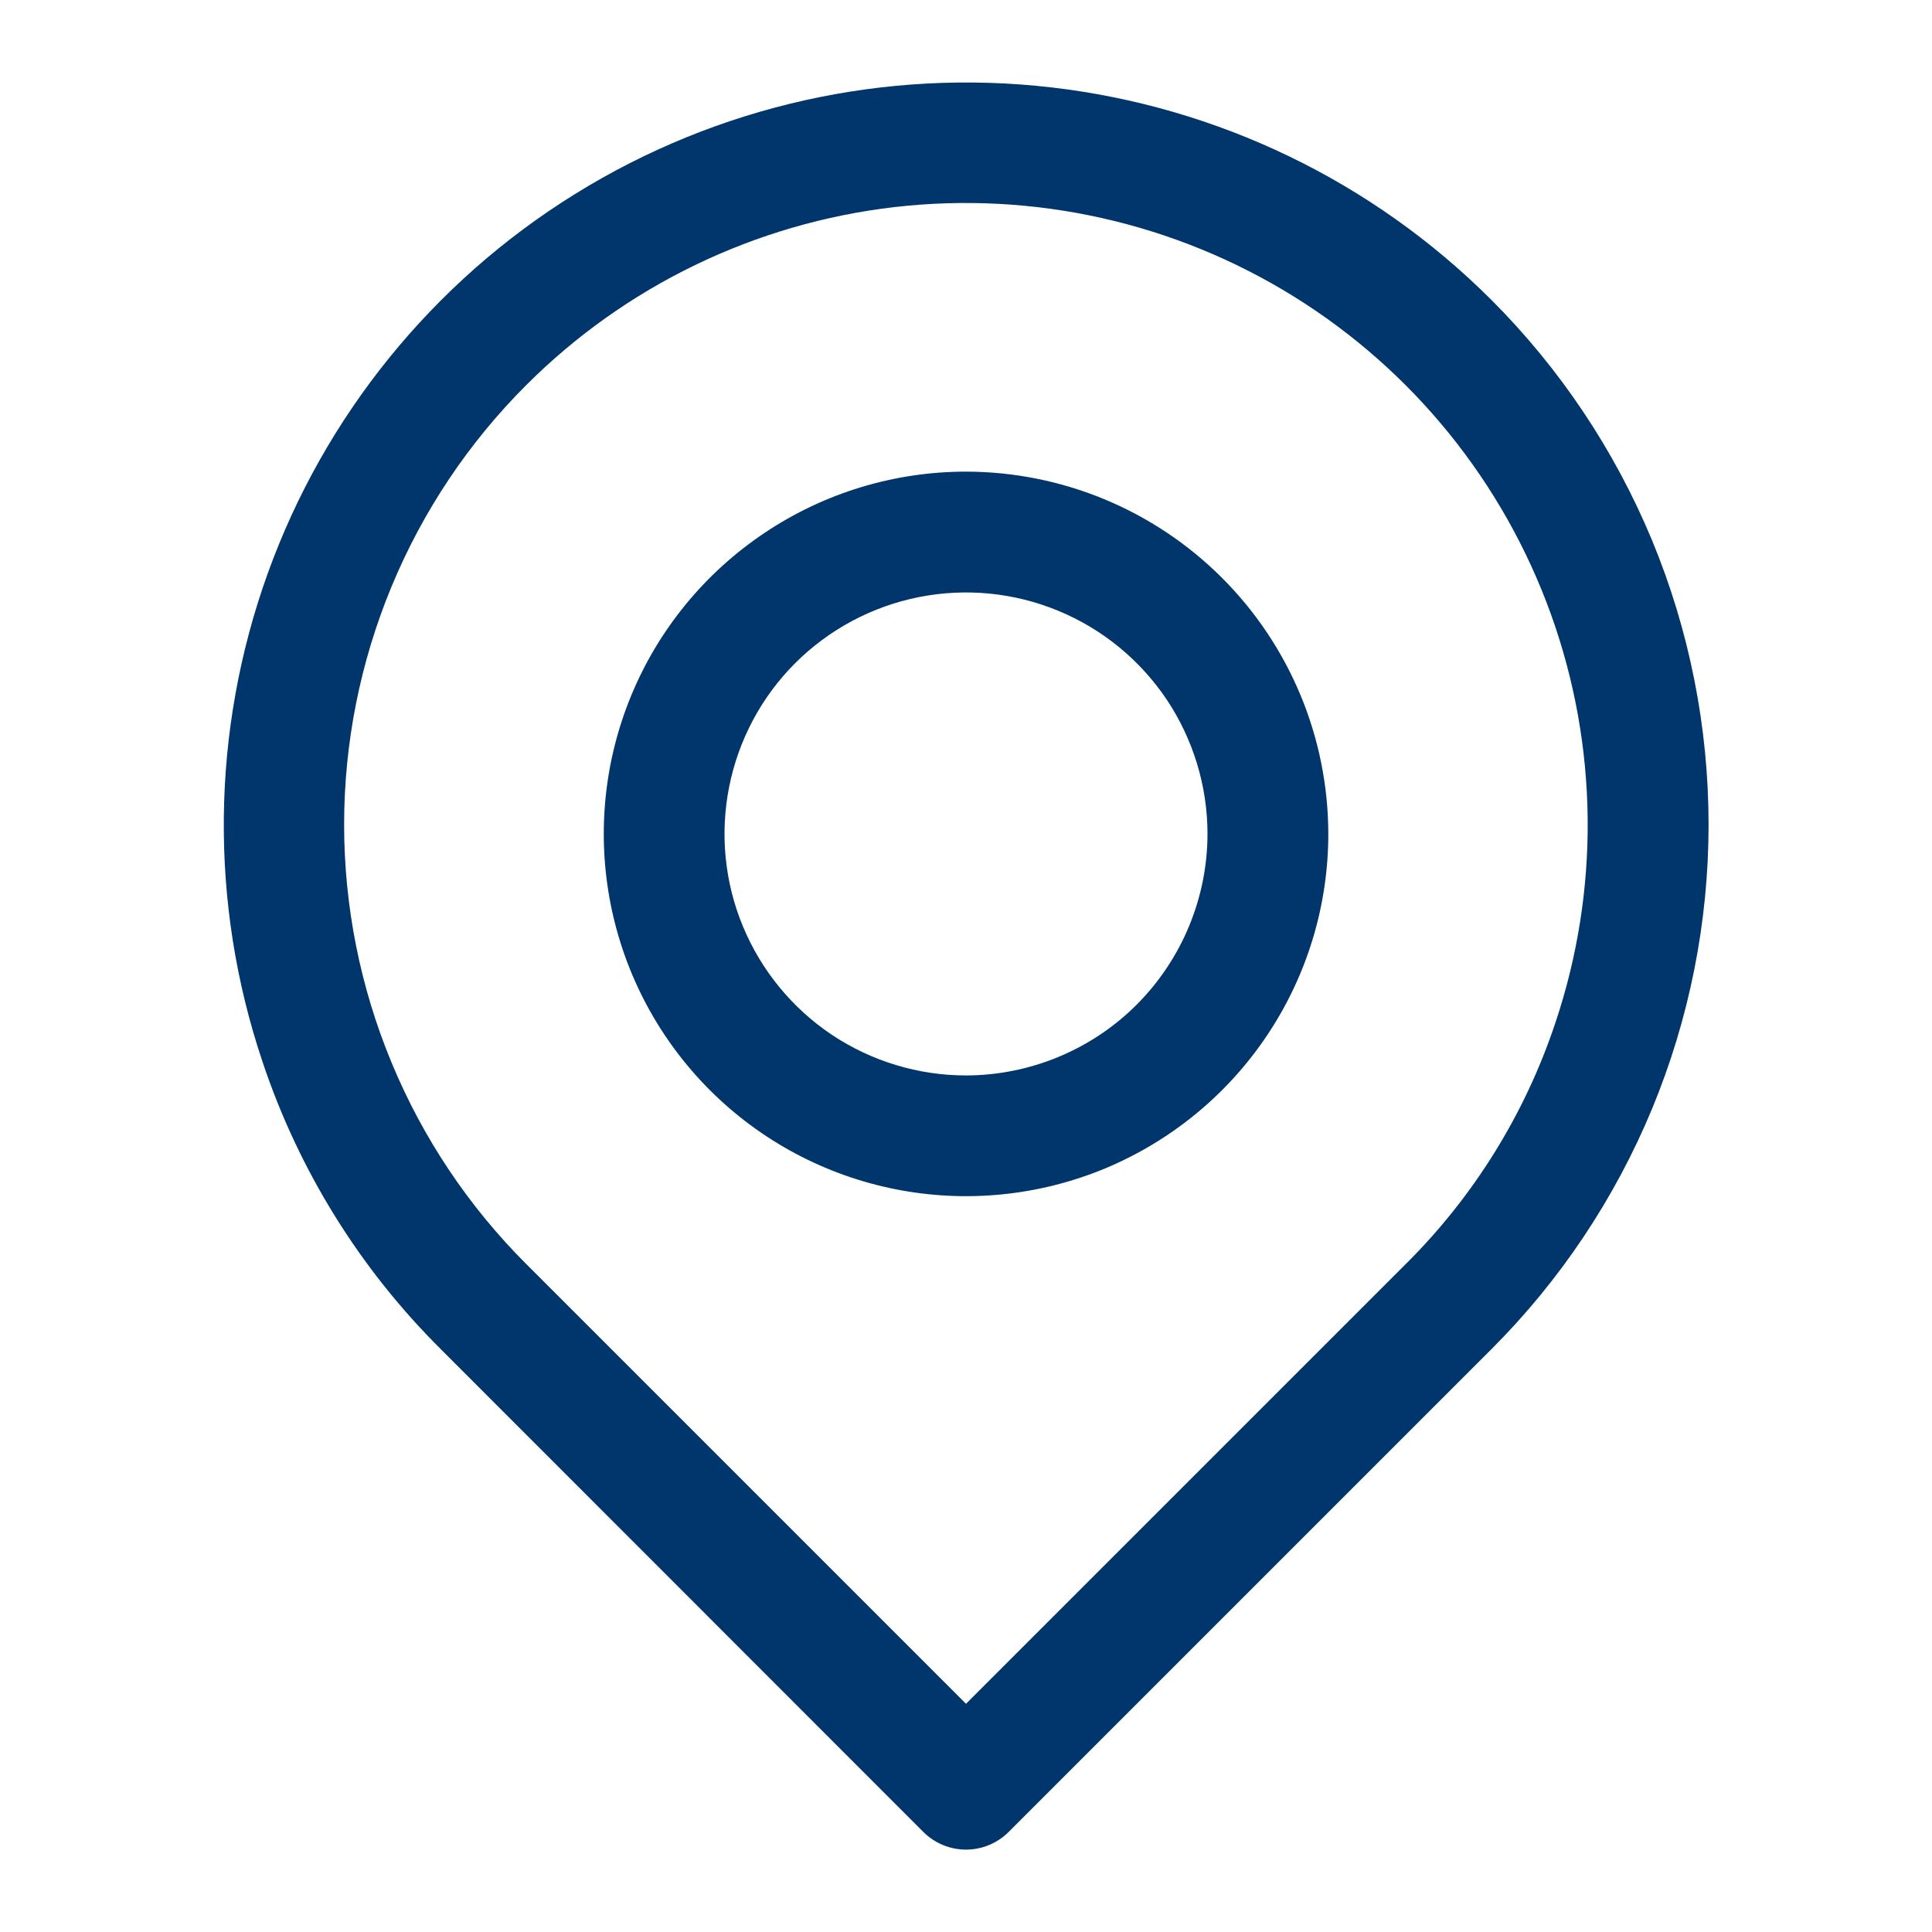
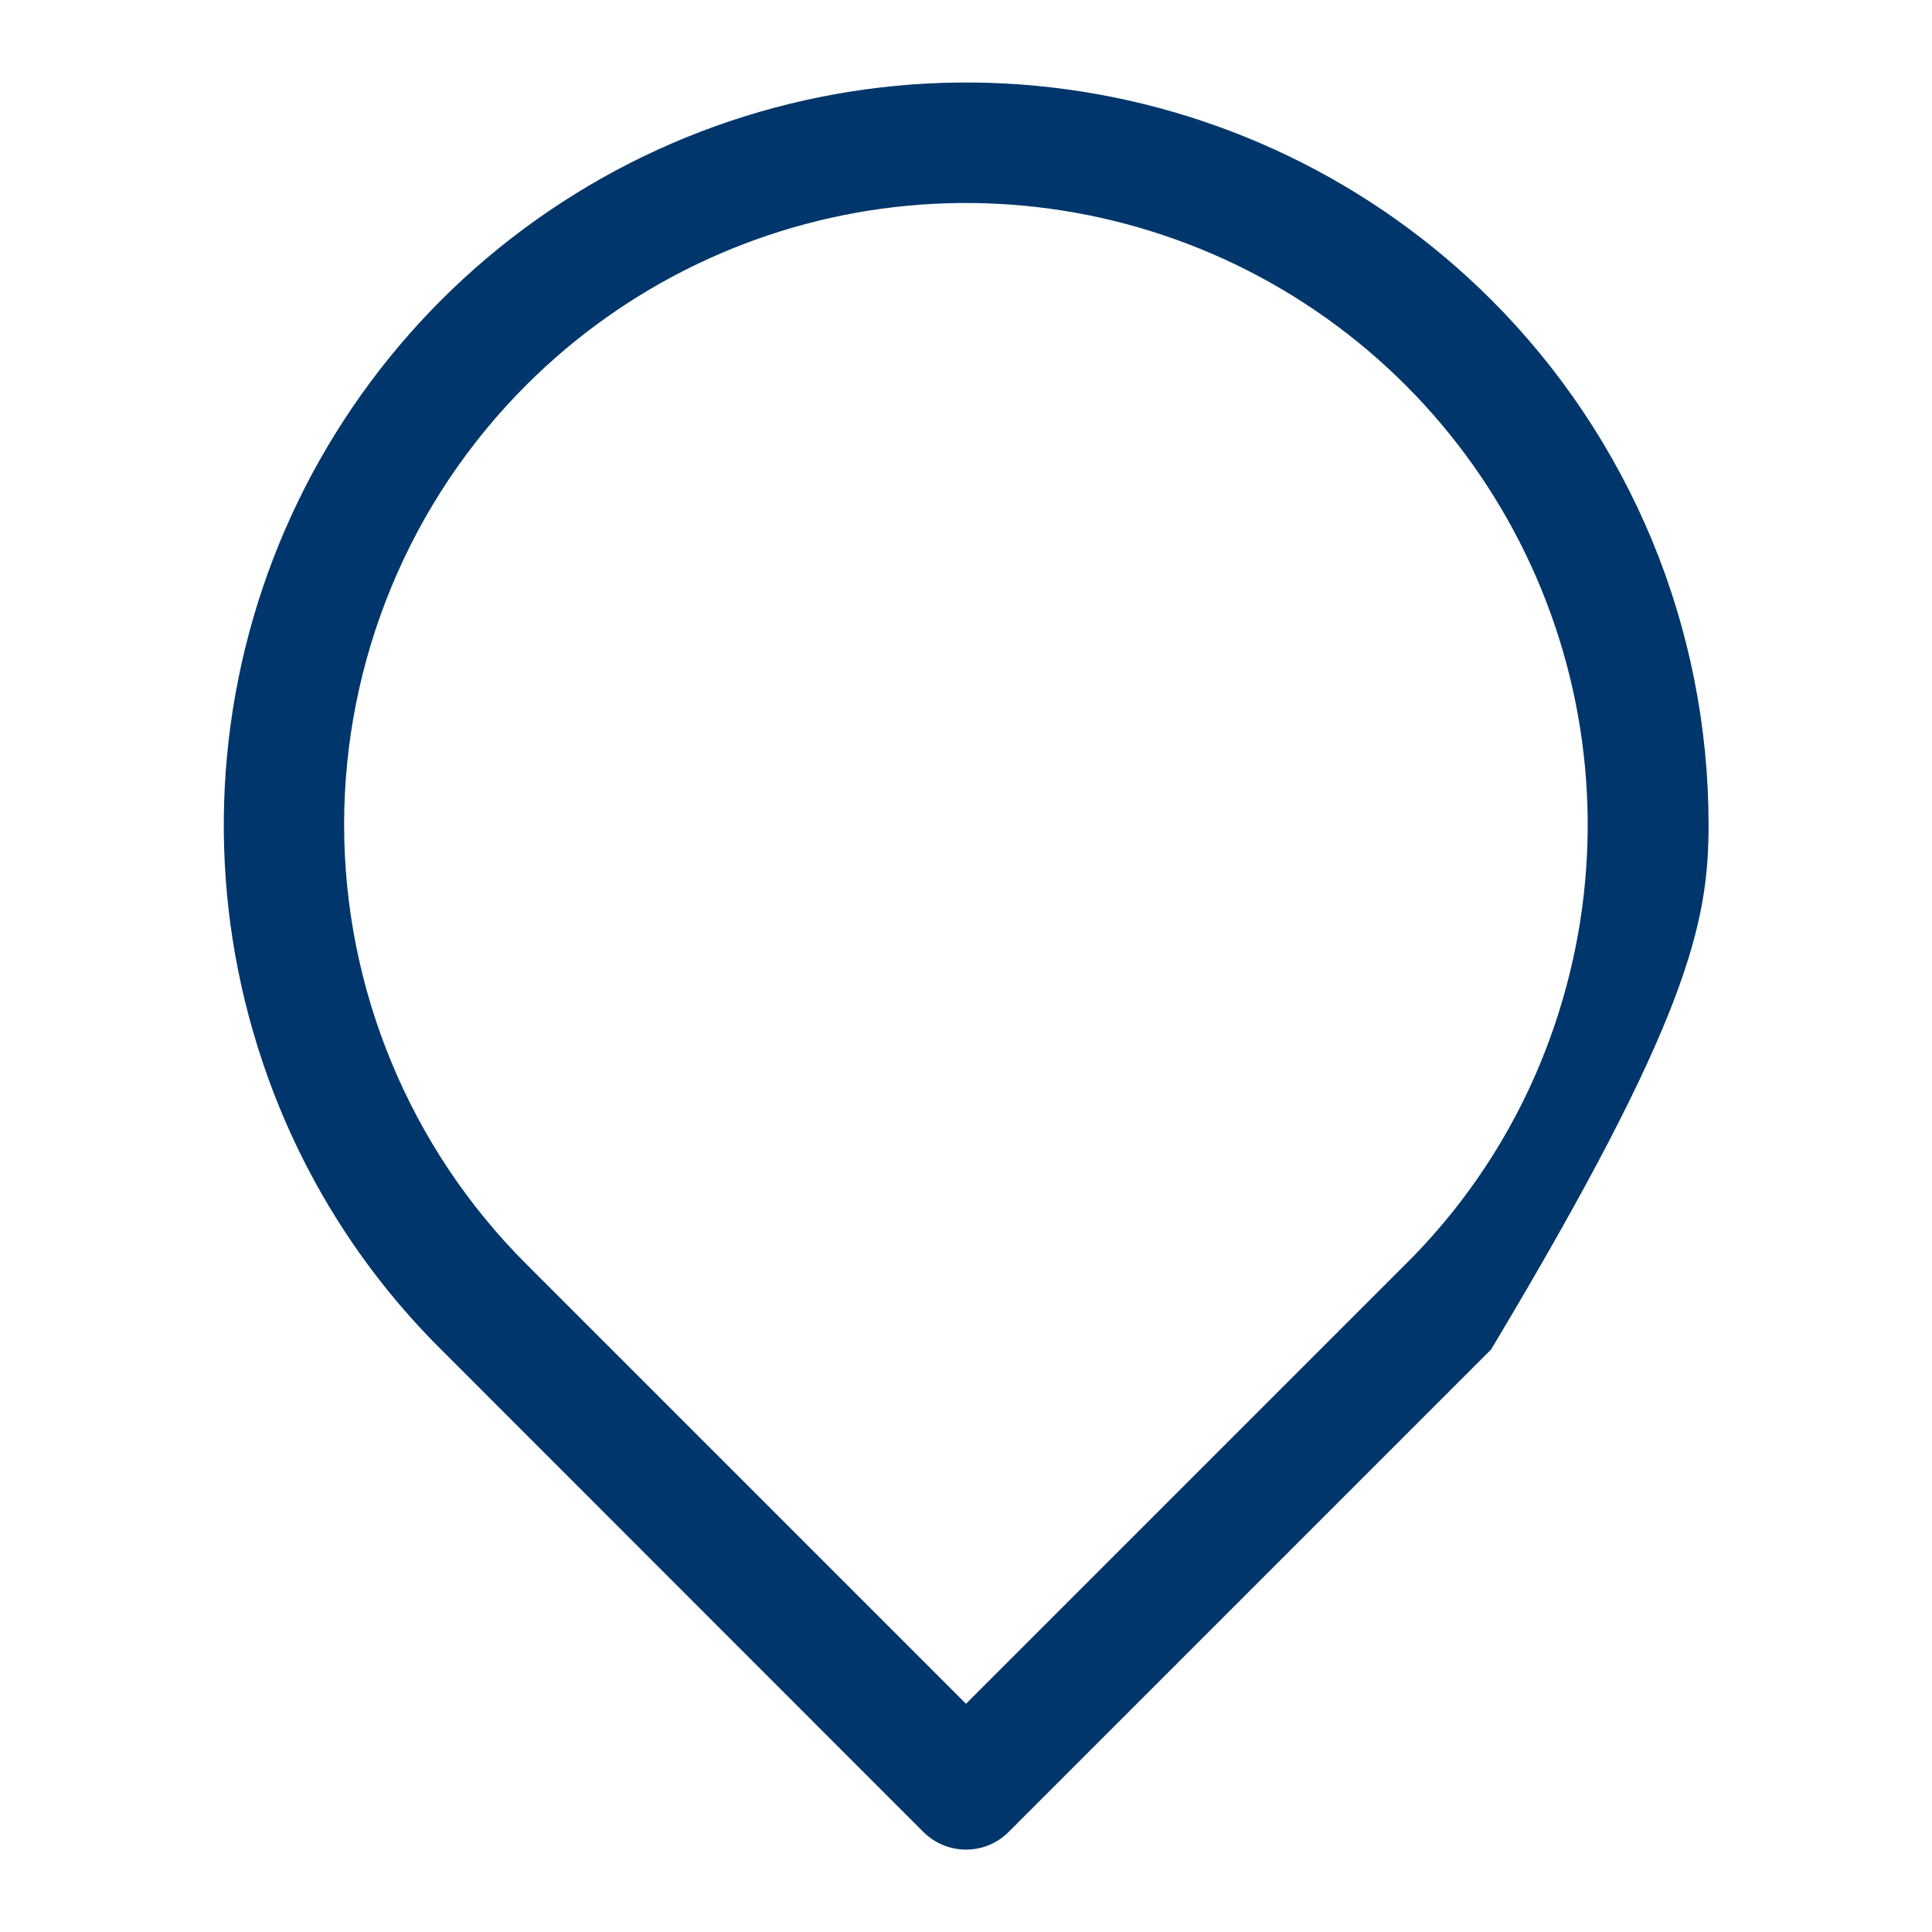
<svg xmlns="http://www.w3.org/2000/svg" width="17" height="17" viewBox="0 0 17 17" fill="none">
-   <path d="M8.5 4.15C7.87 4.15 7.253 4.337 6.729 4.688C6.205 5.038 5.796 5.536 5.555 6.118C5.314 6.701 5.251 7.341 5.374 7.96C5.497 8.578 5.8 9.146 6.246 9.592C6.692 10.038 7.26 10.341 7.878 10.464C8.496 10.587 9.137 10.524 9.72 10.283C10.302 10.041 10.8 9.633 11.15 9.109C11.501 8.585 11.688 7.968 11.688 7.338C11.687 6.493 11.351 5.683 10.753 5.085C10.155 4.487 9.345 4.151 8.5 4.15ZM8.5 9.463C8.08 9.463 7.669 9.338 7.319 9.105C6.97 8.871 6.698 8.539 6.537 8.151C6.376 7.763 6.334 7.336 6.416 6.923C6.498 6.511 6.7 6.132 6.997 5.835C7.295 5.538 7.673 5.336 8.085 5.254C8.498 5.172 8.925 5.214 9.313 5.375C9.701 5.535 10.033 5.808 10.267 6.157C10.5 6.507 10.625 6.918 10.625 7.338C10.624 7.901 10.4 8.441 10.002 8.84C9.604 9.238 9.063 9.462 8.5 9.463Z" fill="#00366B" />
-   <path d="M13.12 2.636C12.077 1.595 10.714 0.938 9.251 0.769C7.788 0.6 6.311 0.931 5.06 1.707C3.808 2.483 2.855 3.66 2.356 5.045C1.857 6.431 1.84 7.944 2.309 9.34C2.628 10.296 3.166 11.165 3.882 11.875L8.124 16.119C8.224 16.219 8.359 16.275 8.5 16.275C8.641 16.275 8.776 16.219 8.876 16.119L13.12 11.875C13.727 11.269 14.208 10.549 14.537 9.756C14.865 8.963 15.034 8.114 15.034 7.256C15.034 6.398 14.865 5.548 14.537 4.755C14.208 3.963 13.727 3.242 13.12 2.636ZM13.685 9.003C13.418 9.803 12.967 10.53 12.368 11.124L8.5 14.992L4.632 11.124C4.123 10.616 3.72 10.013 3.445 9.349C3.17 8.686 3.028 7.974 3.028 7.256C3.028 6.537 3.17 5.826 3.445 5.162C3.72 4.498 4.123 3.895 4.632 3.387C5.505 2.515 6.646 1.964 7.872 1.822C9.098 1.681 10.335 1.958 11.383 2.608C12.432 3.259 13.229 4.244 13.647 5.405C14.065 6.566 14.078 7.834 13.685 9.003Z" fill="#00366B" />
+   <path d="M13.12 2.636C12.077 1.595 10.714 0.938 9.251 0.769C7.788 0.6 6.311 0.931 5.06 1.707C3.808 2.483 2.855 3.66 2.356 5.045C1.857 6.431 1.84 7.944 2.309 9.34C2.628 10.296 3.166 11.165 3.882 11.875L8.124 16.119C8.224 16.219 8.359 16.275 8.5 16.275C8.641 16.275 8.776 16.219 8.876 16.119L13.12 11.875C14.865 8.963 15.034 8.114 15.034 7.256C15.034 6.398 14.865 5.548 14.537 4.755C14.208 3.963 13.727 3.242 13.12 2.636ZM13.685 9.003C13.418 9.803 12.967 10.53 12.368 11.124L8.5 14.992L4.632 11.124C4.123 10.616 3.72 10.013 3.445 9.349C3.17 8.686 3.028 7.974 3.028 7.256C3.028 6.537 3.17 5.826 3.445 5.162C3.72 4.498 4.123 3.895 4.632 3.387C5.505 2.515 6.646 1.964 7.872 1.822C9.098 1.681 10.335 1.958 11.383 2.608C12.432 3.259 13.229 4.244 13.647 5.405C14.065 6.566 14.078 7.834 13.685 9.003Z" fill="#00366B" />
</svg>